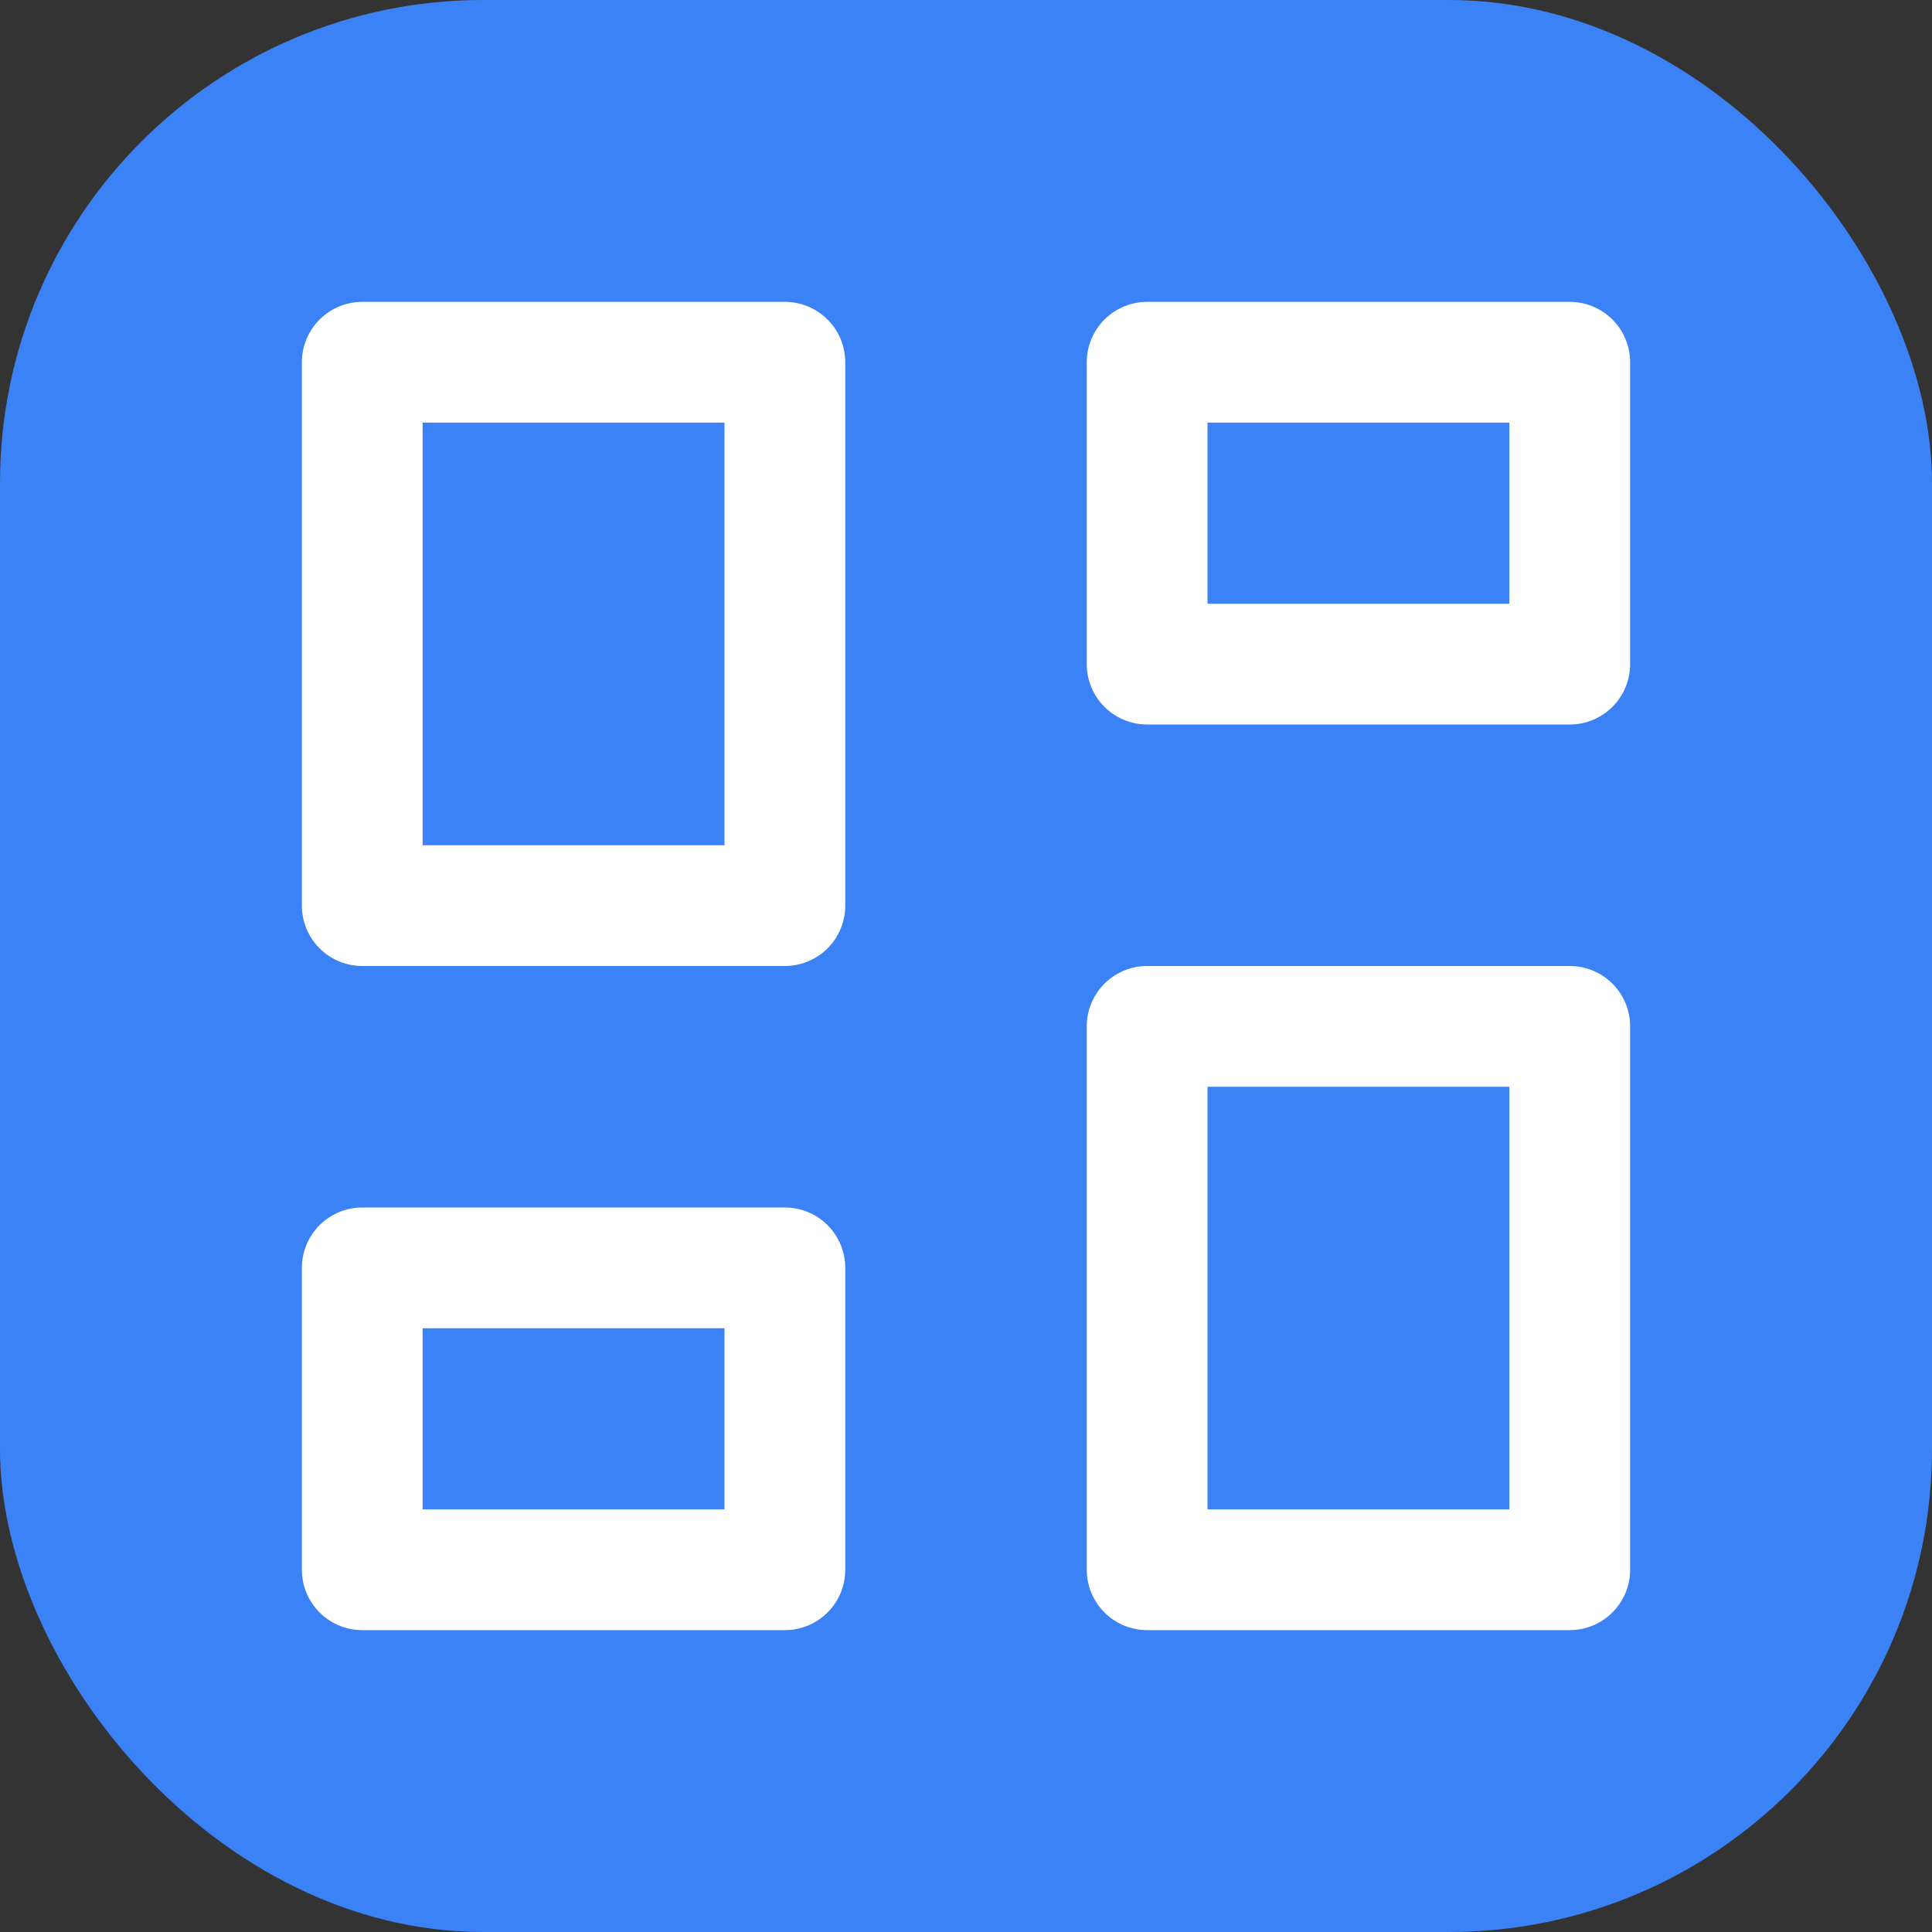
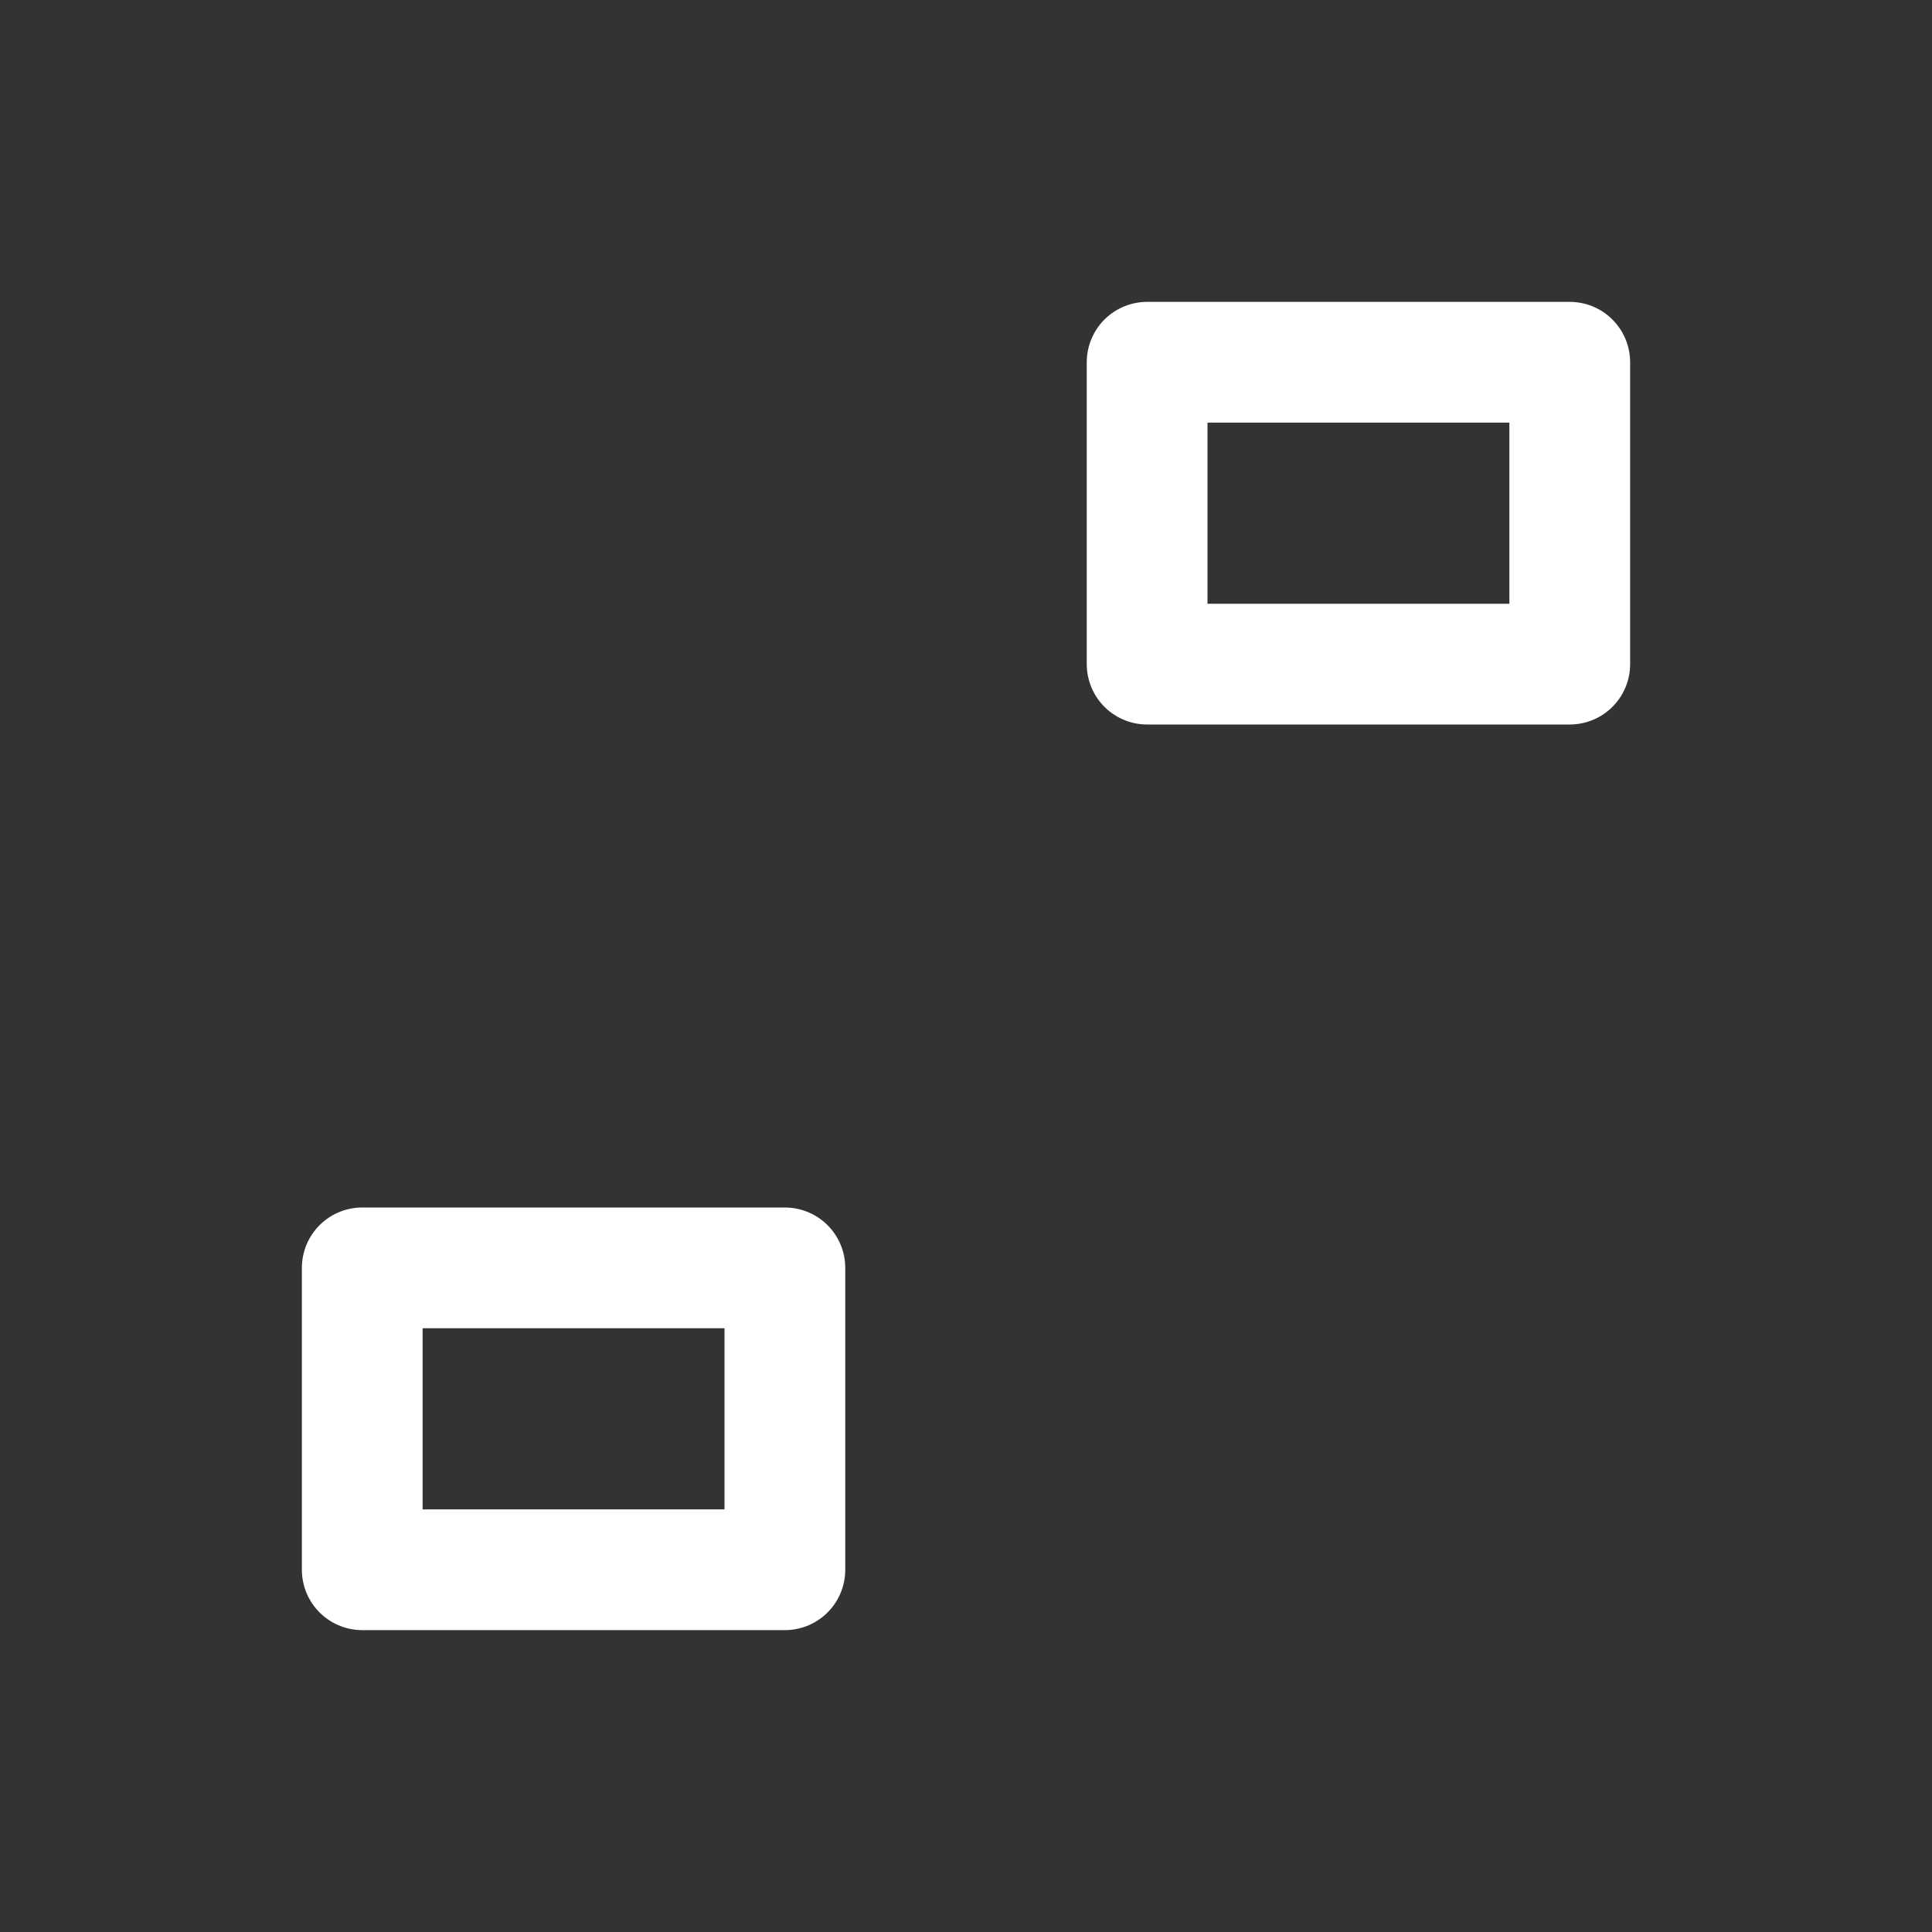
<svg xmlns="http://www.w3.org/2000/svg" width="32" height="32" viewBox="0 0 32 32" fill="none">
  <rect x="0" y="0" width="32" height="32" fill="#333333" stroke="none" />
-   <rect width="32" height="32" rx="8" fill="#3b82f6" />
  <g stroke="white" stroke-width="2" fill="none" stroke-linecap="round" stroke-linejoin="round">
-     <rect x="6" y="6" width="7" height="9" />
    <rect x="19" y="6" width="7" height="5" />
-     <rect x="19" y="17" width="7" height="9" />
    <rect x="6" y="21" width="7" height="5" />
  </g>
</svg>